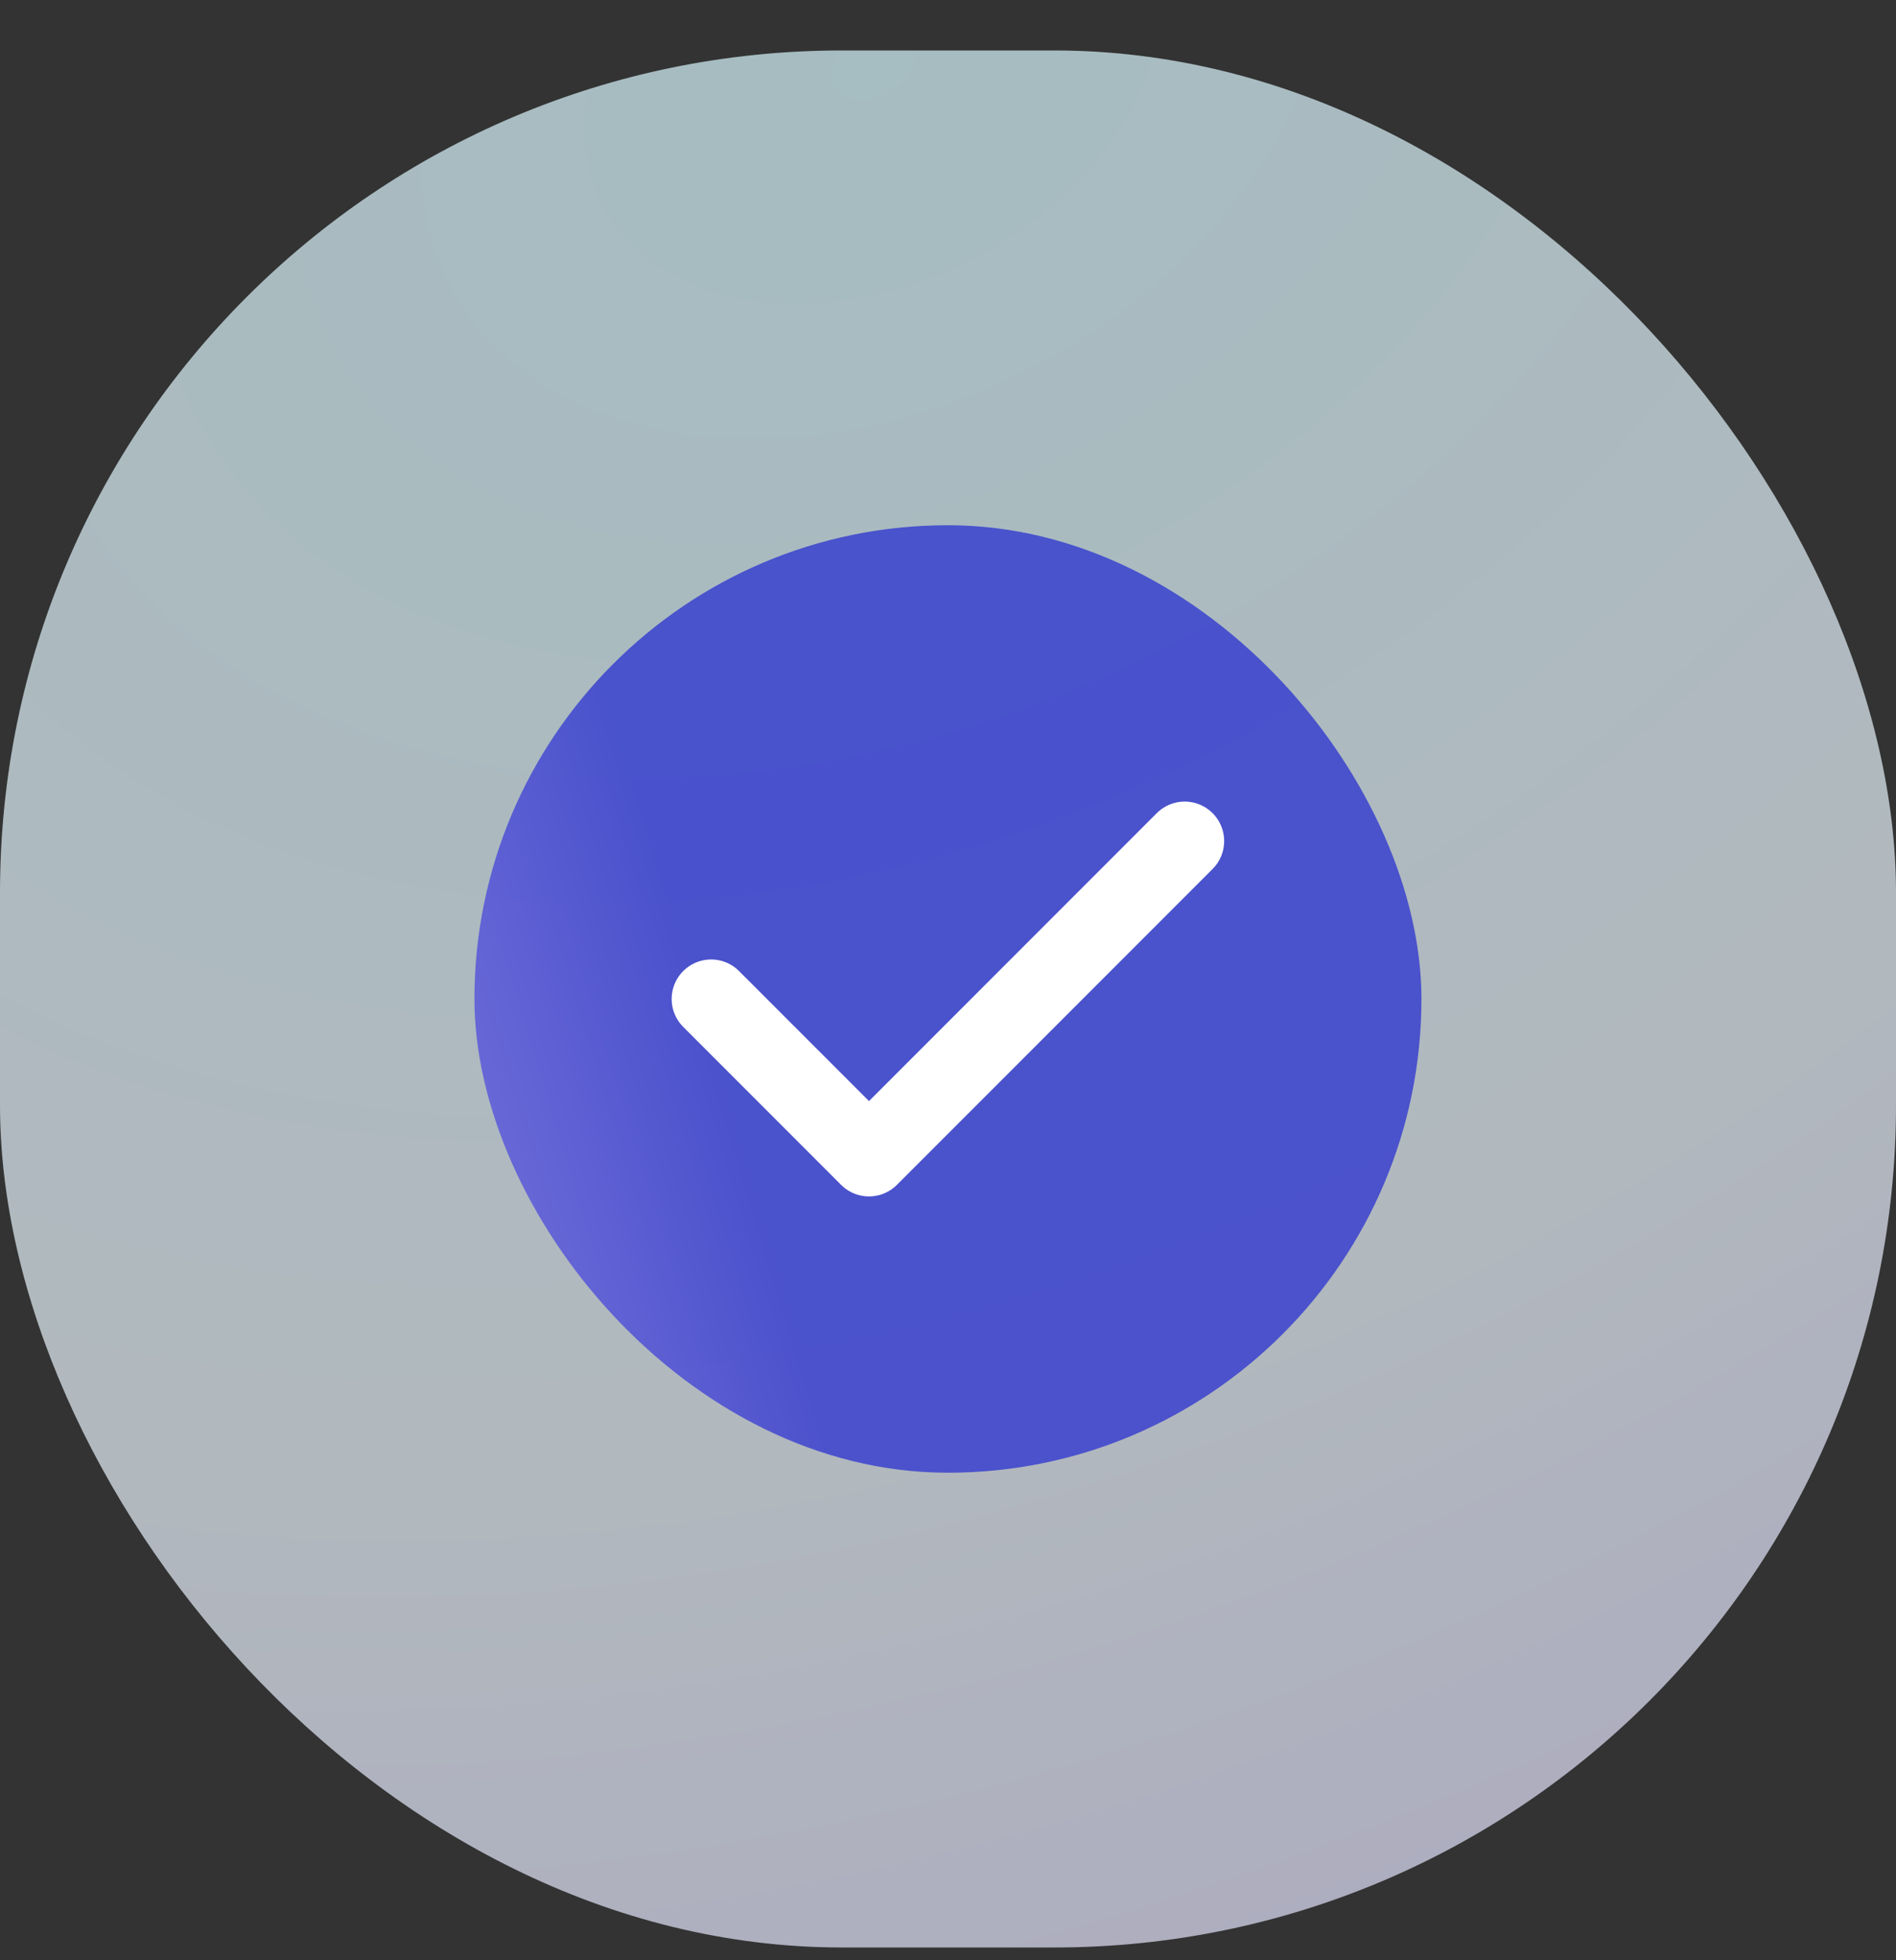
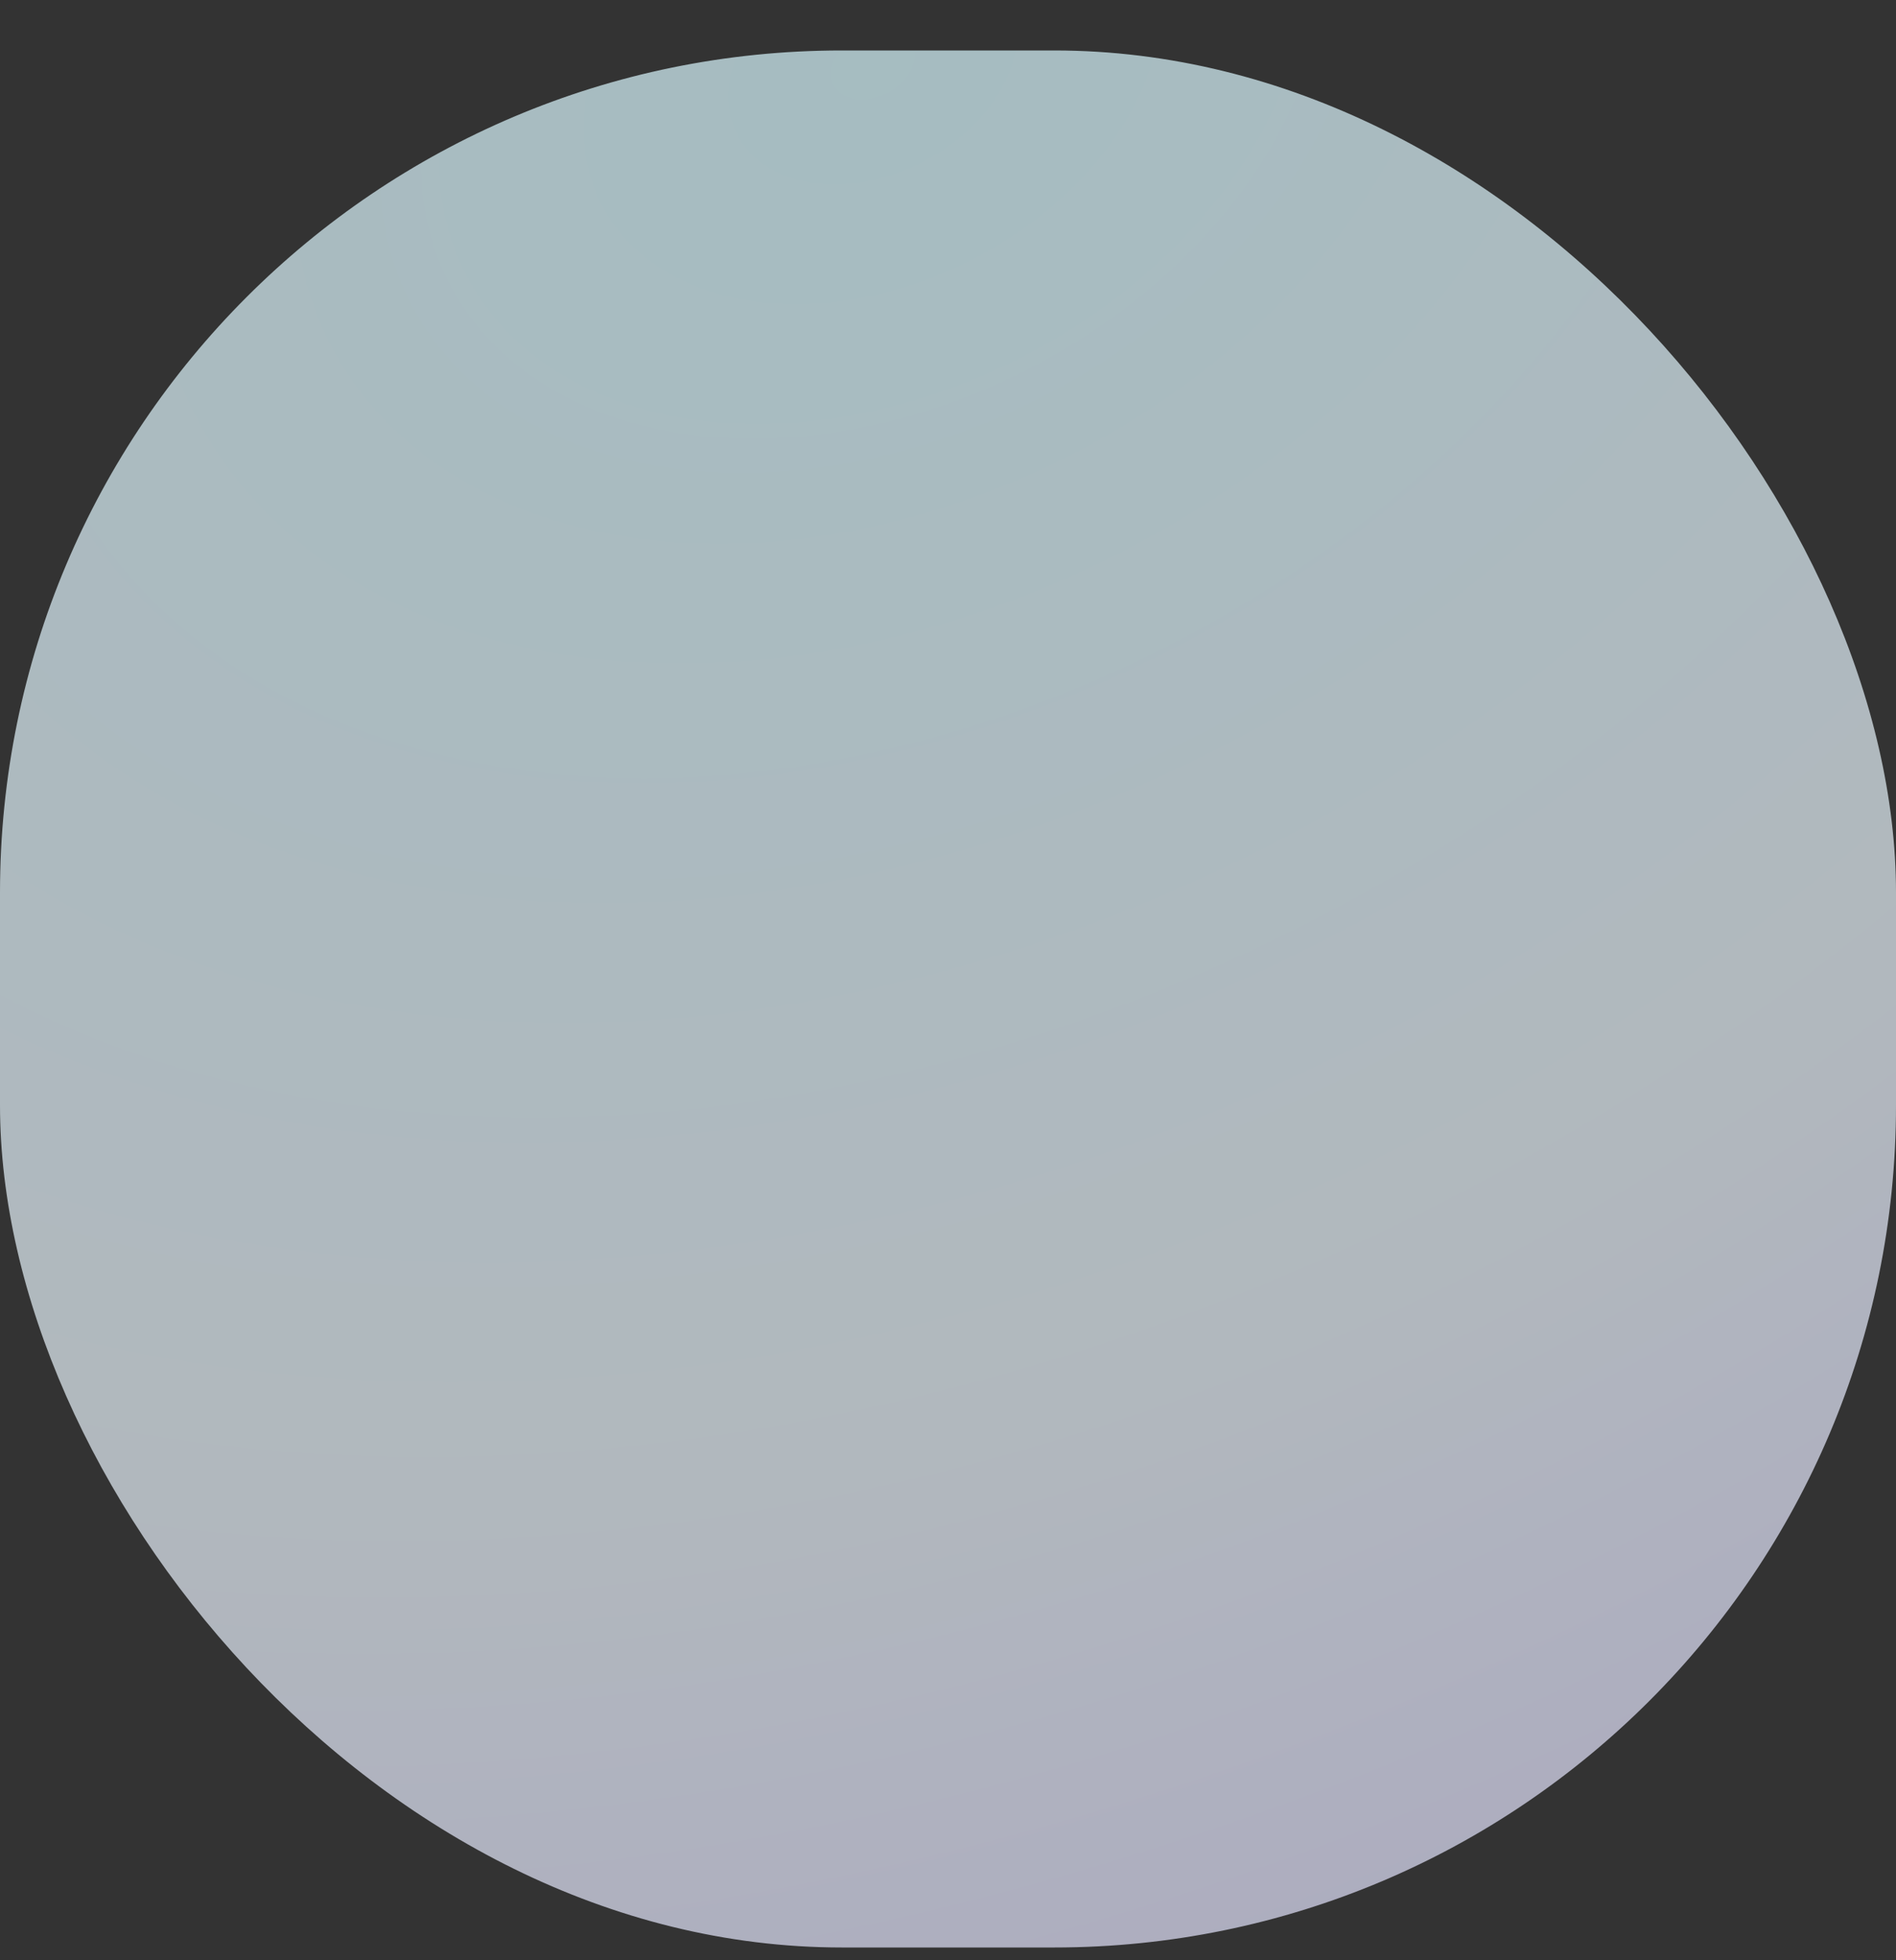
<svg xmlns="http://www.w3.org/2000/svg" width="30" height="31" viewBox="0 0 30 31" fill="none">
  <rect x="0" y="0" width="30" height="31" fill="#333333" stroke="none" />
  <rect y="0.798" width="30" height="30" rx="13.319" fill="url(#paint0_radial_50_3064)" fill-opacity="0.7" />
-   <rect opacity="0.7" x="7.507" y="8.306" width="14.984" height="14.984" rx="7.492" fill="url(#paint1_linear_50_3064)" />
-   <path d="M11.252 15.798L13.75 18.296L18.745 13.301" stroke="white" stroke-width="1.249" stroke-linecap="round" stroke-linejoin="round" />
  <defs>
    <radialGradient id="paint0_radial_50_3064" cx="0" cy="0" r="1" gradientUnits="userSpaceOnUse" gradientTransform="translate(13.828 0.798) rotate(61.884) scale(33.521 47.317)">
      <stop stop-color="#D7F8FF" />
      <stop offset="0.621" stop-color="#E8F2FA" />
      <stop offset="1" stop-color="#E0DCFD" />
    </radialGradient>
    <linearGradient id="paint1_linear_50_3064" x1="6.46" y1="24.497" x2="26.364" y2="18.448" gradientUnits="userSpaceOnUse">
      <stop stop-color="#7060EF" />
      <stop offset="0.332" stop-color="#2026D2" />
      <stop offset="0.946" stop-color="#2026D2" />
    </linearGradient>
  </defs>
</svg>